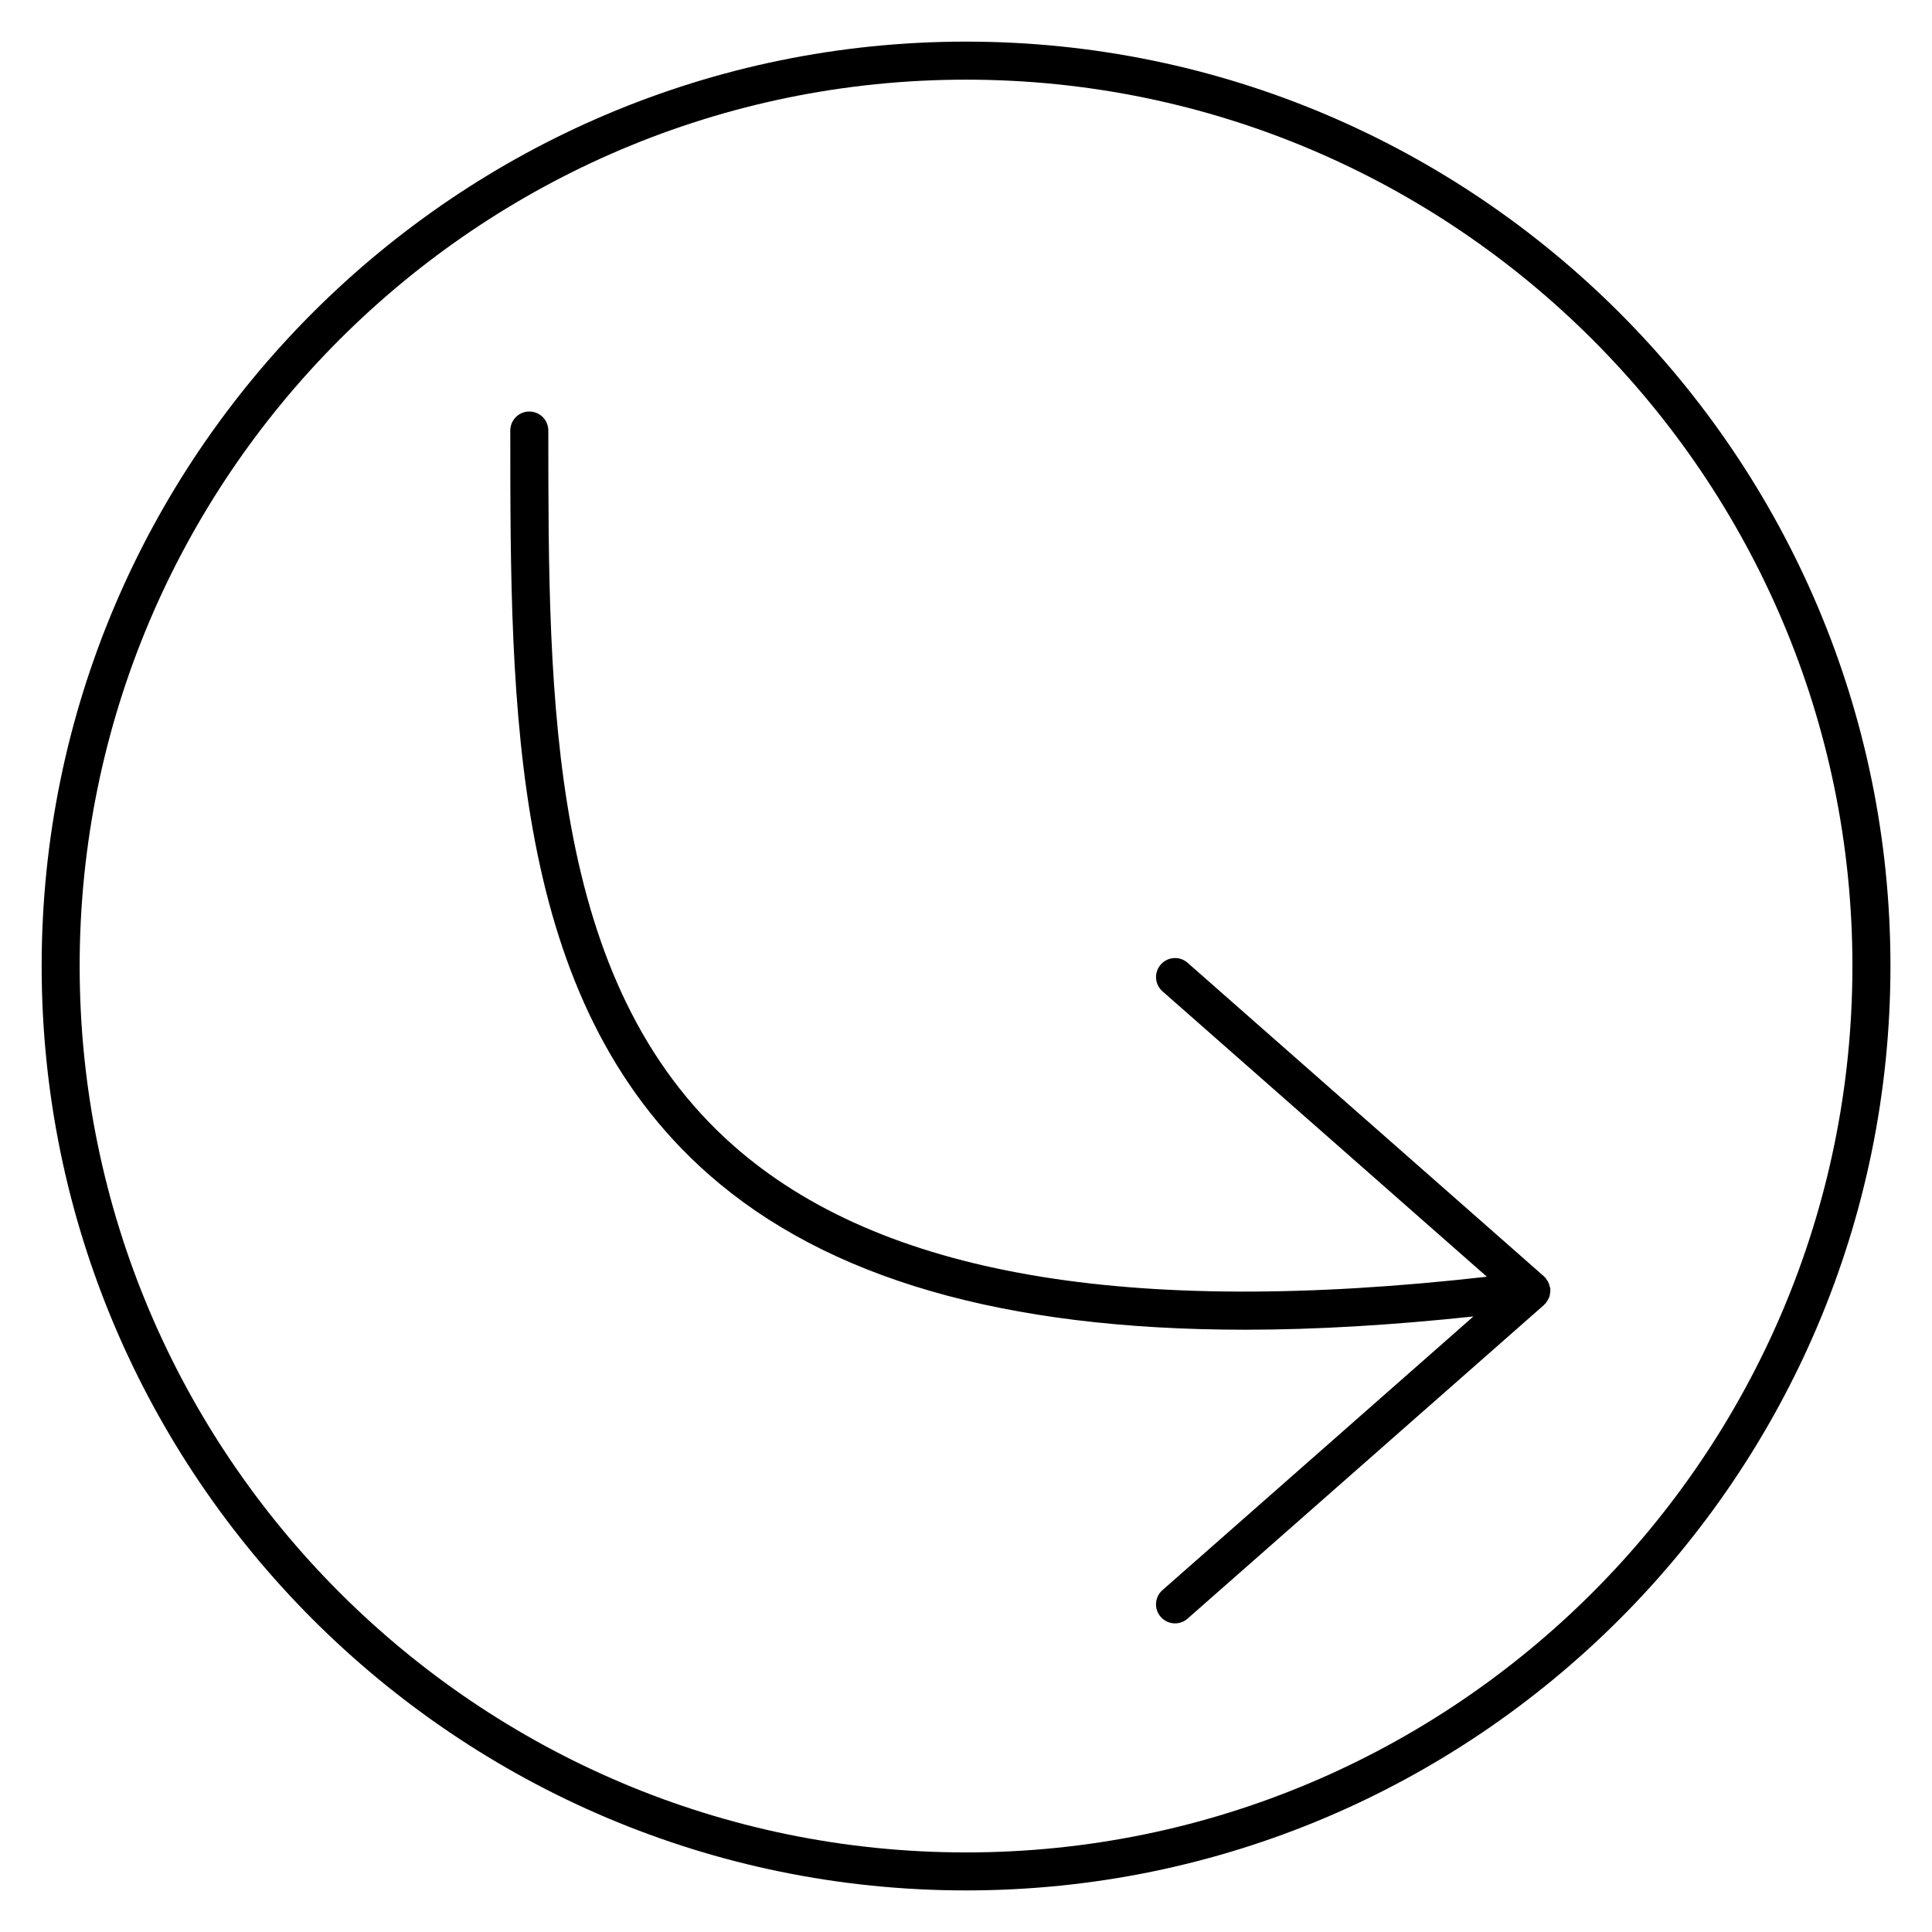
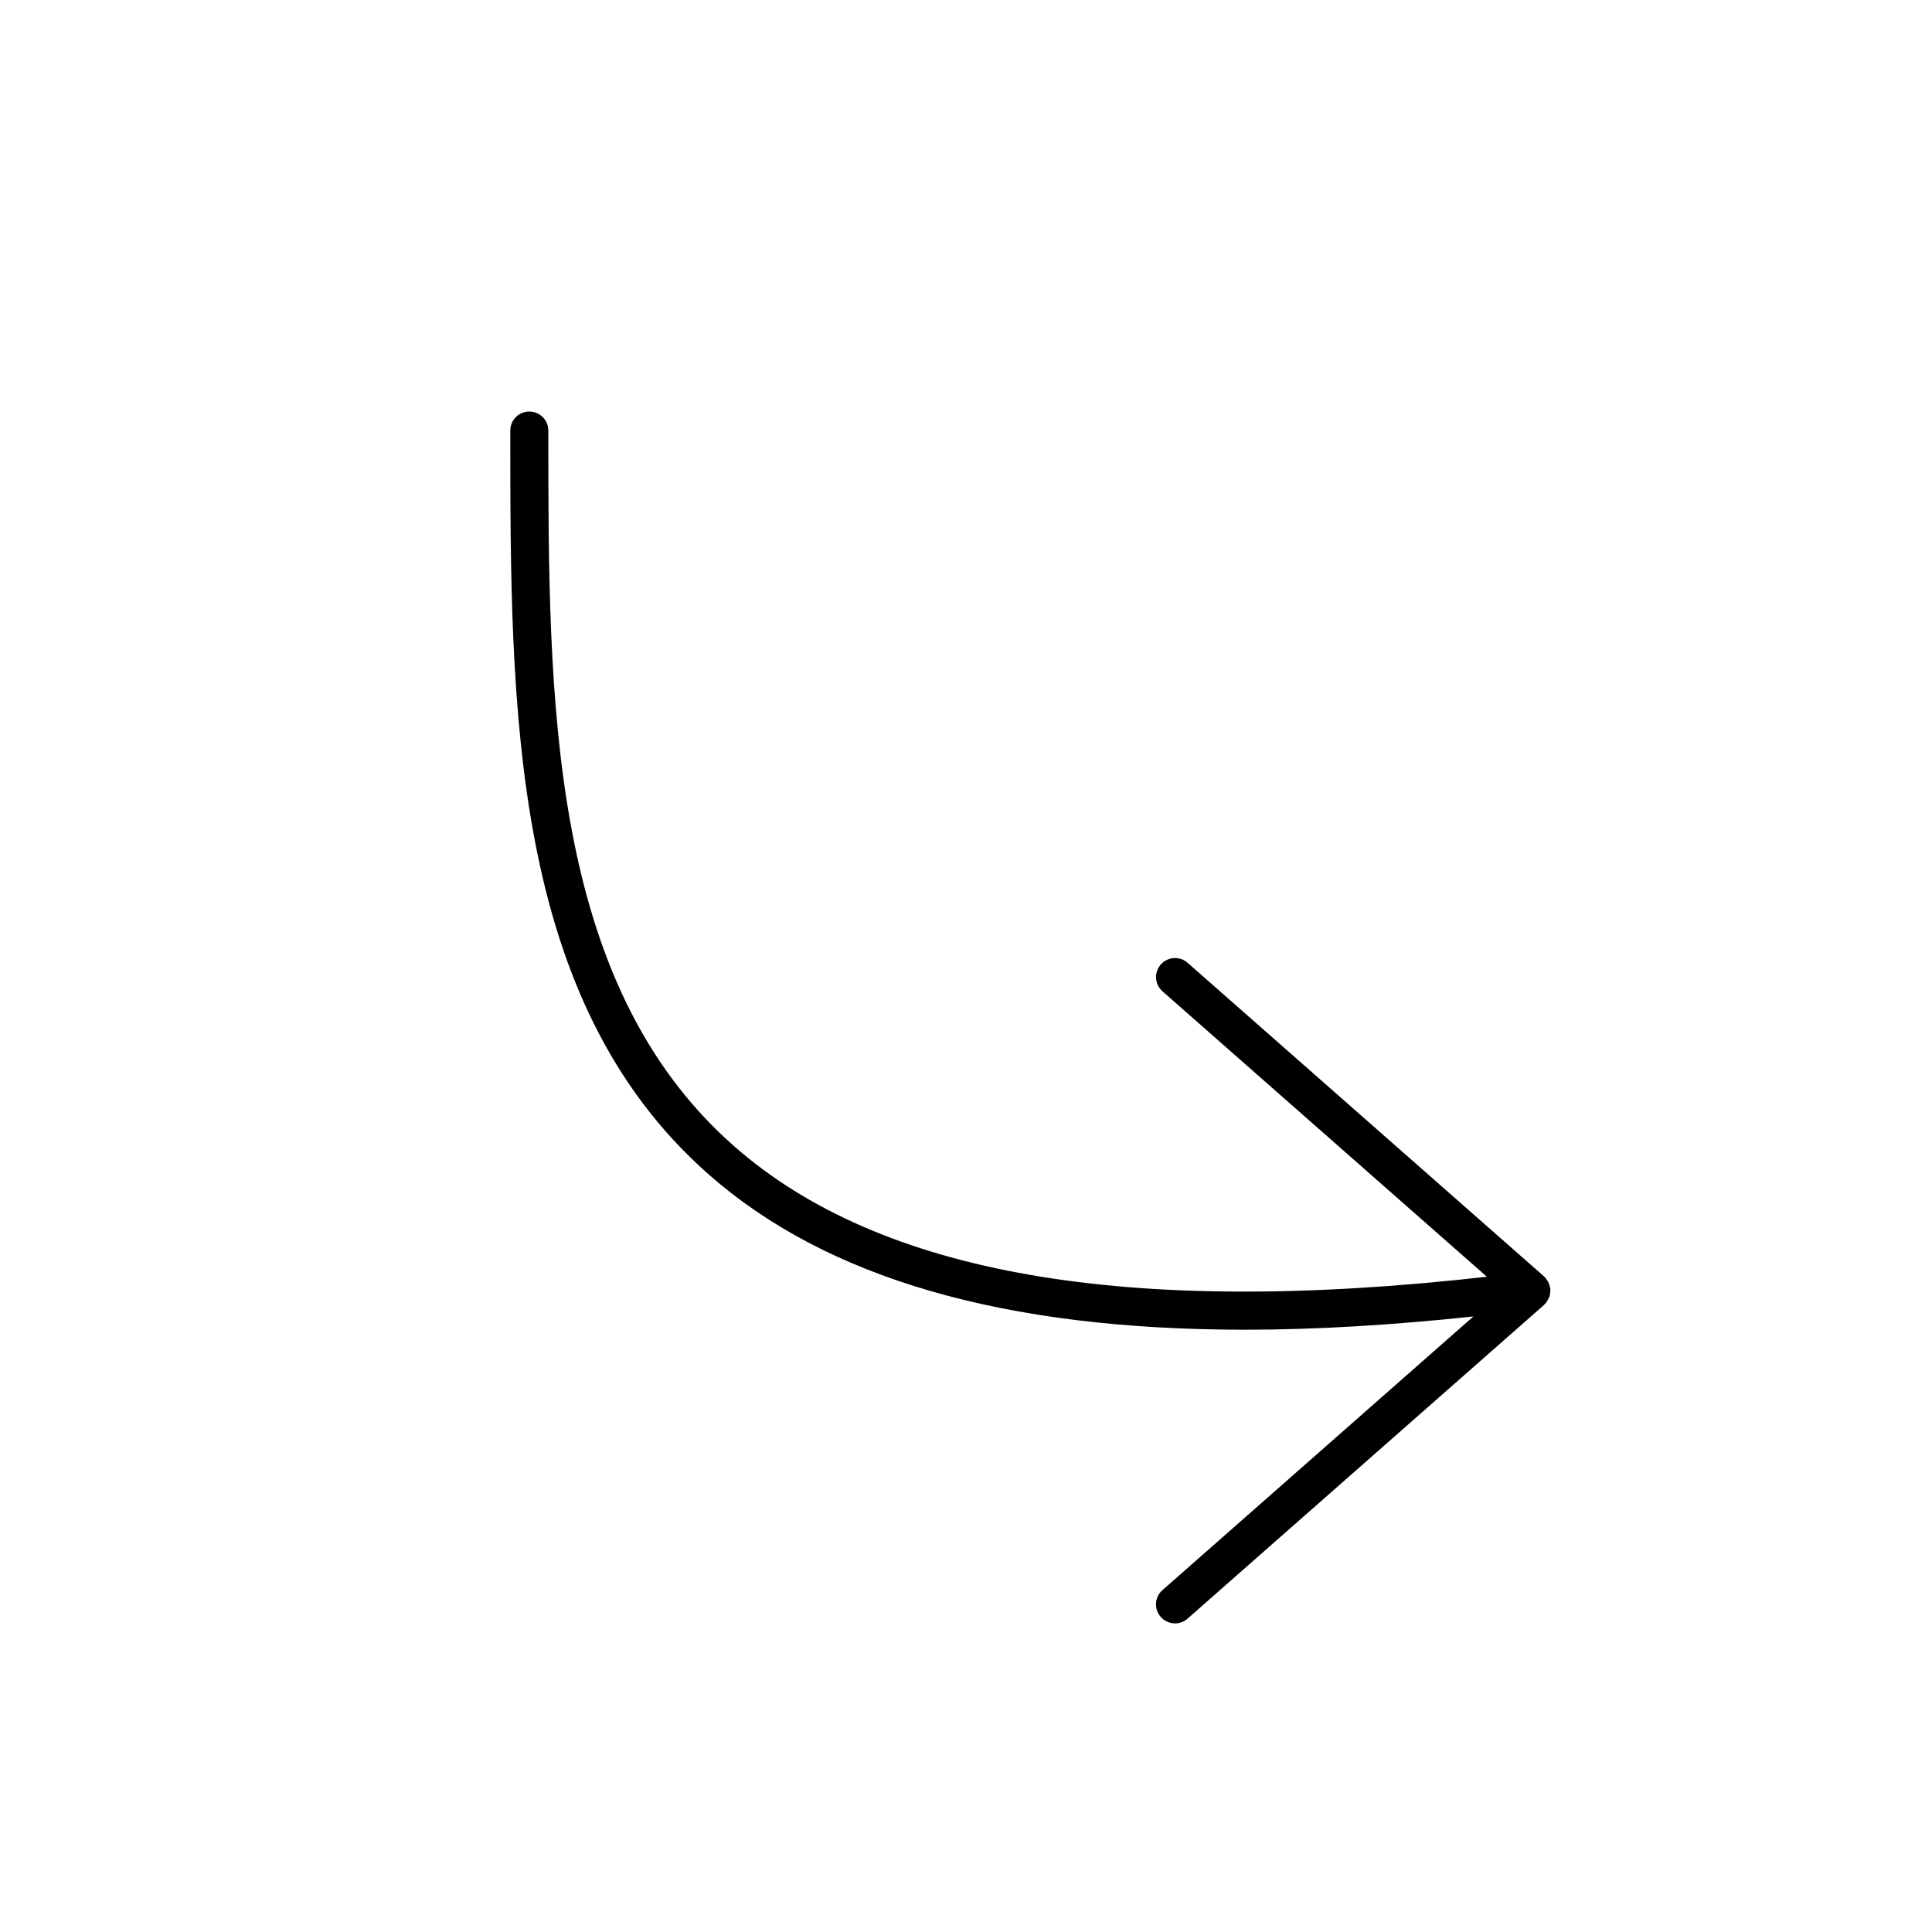
<svg xmlns="http://www.w3.org/2000/svg" fill="#000000" width="800px" height="800px" version="1.1" viewBox="144 144 512 512">
  <g>
-     <path d="m400.02 155.03c-135.08 0-244.98 109.89-244.98 244.97s109.9 244.98 244.98 244.98c135.08 0 244.97-109.89 244.97-244.98 0.004-135.08-109.89-244.97-244.97-244.97zm0 479.88c-129.53 0-234.91-105.38-234.91-234.91 0-129.52 105.38-234.89 234.91-234.89 129.52 0 234.89 105.38 234.89 234.91 0 129.53-105.38 234.89-234.89 234.89z" />
    <path d="m554.84 485.57c-0.012-0.051 0.02-0.102 0.012-0.16-0.02-0.16-0.121-0.281-0.16-0.441-0.059-0.262-0.109-0.523-0.211-0.777-0.07-0.18-0.133-0.344-0.223-0.516-0.102-0.203-0.242-0.344-0.371-0.523-0.102-0.141-0.133-0.301-0.242-0.434-0.07-0.082-0.18-0.121-0.25-0.203-0.07-0.082-0.109-0.18-0.203-0.25l-94.465-83.117c-2.086-1.844-5.262-1.633-7.106 0.453-1.844 2.086-1.641 5.269 0.453 7.113l85.961 75.633c-95.383 10.793-160.77-0.535-199.54-34.641-49.184-43.289-49.184-117.67-49.184-189.61 0-2.781-2.258-5.039-5.039-5.039s-5.039 2.258-5.039 5.039c0 74.172 0 150.88 52.598 197.16 31.266 27.508 78.109 41.141 142.2 41.133 18.652 0 38.832-1.211 60.438-3.516l-82.402 72.52c-2.098 1.832-2.297 5.019-0.453 7.106 0.996 1.129 2.379 1.715 3.777 1.715 1.18 0 2.367-0.414 3.324-1.258l94.465-83.129c0.09-0.082 0.133-0.191 0.211-0.273 0.082-0.07 0.18-0.102 0.242-0.18 0.031-0.039 0.039-0.09 0.07-0.133 0.16-0.191 0.262-0.402 0.395-0.613 0.152-0.242 0.281-0.473 0.383-0.727 0.059-0.141 0.133-0.242 0.172-0.383 0.07-0.211 0.059-0.422 0.102-0.637 0.051-0.273 0.102-0.555 0.102-0.836-0.012-0.168-0.004-0.309-0.012-0.48z" />
  </g>
</svg>